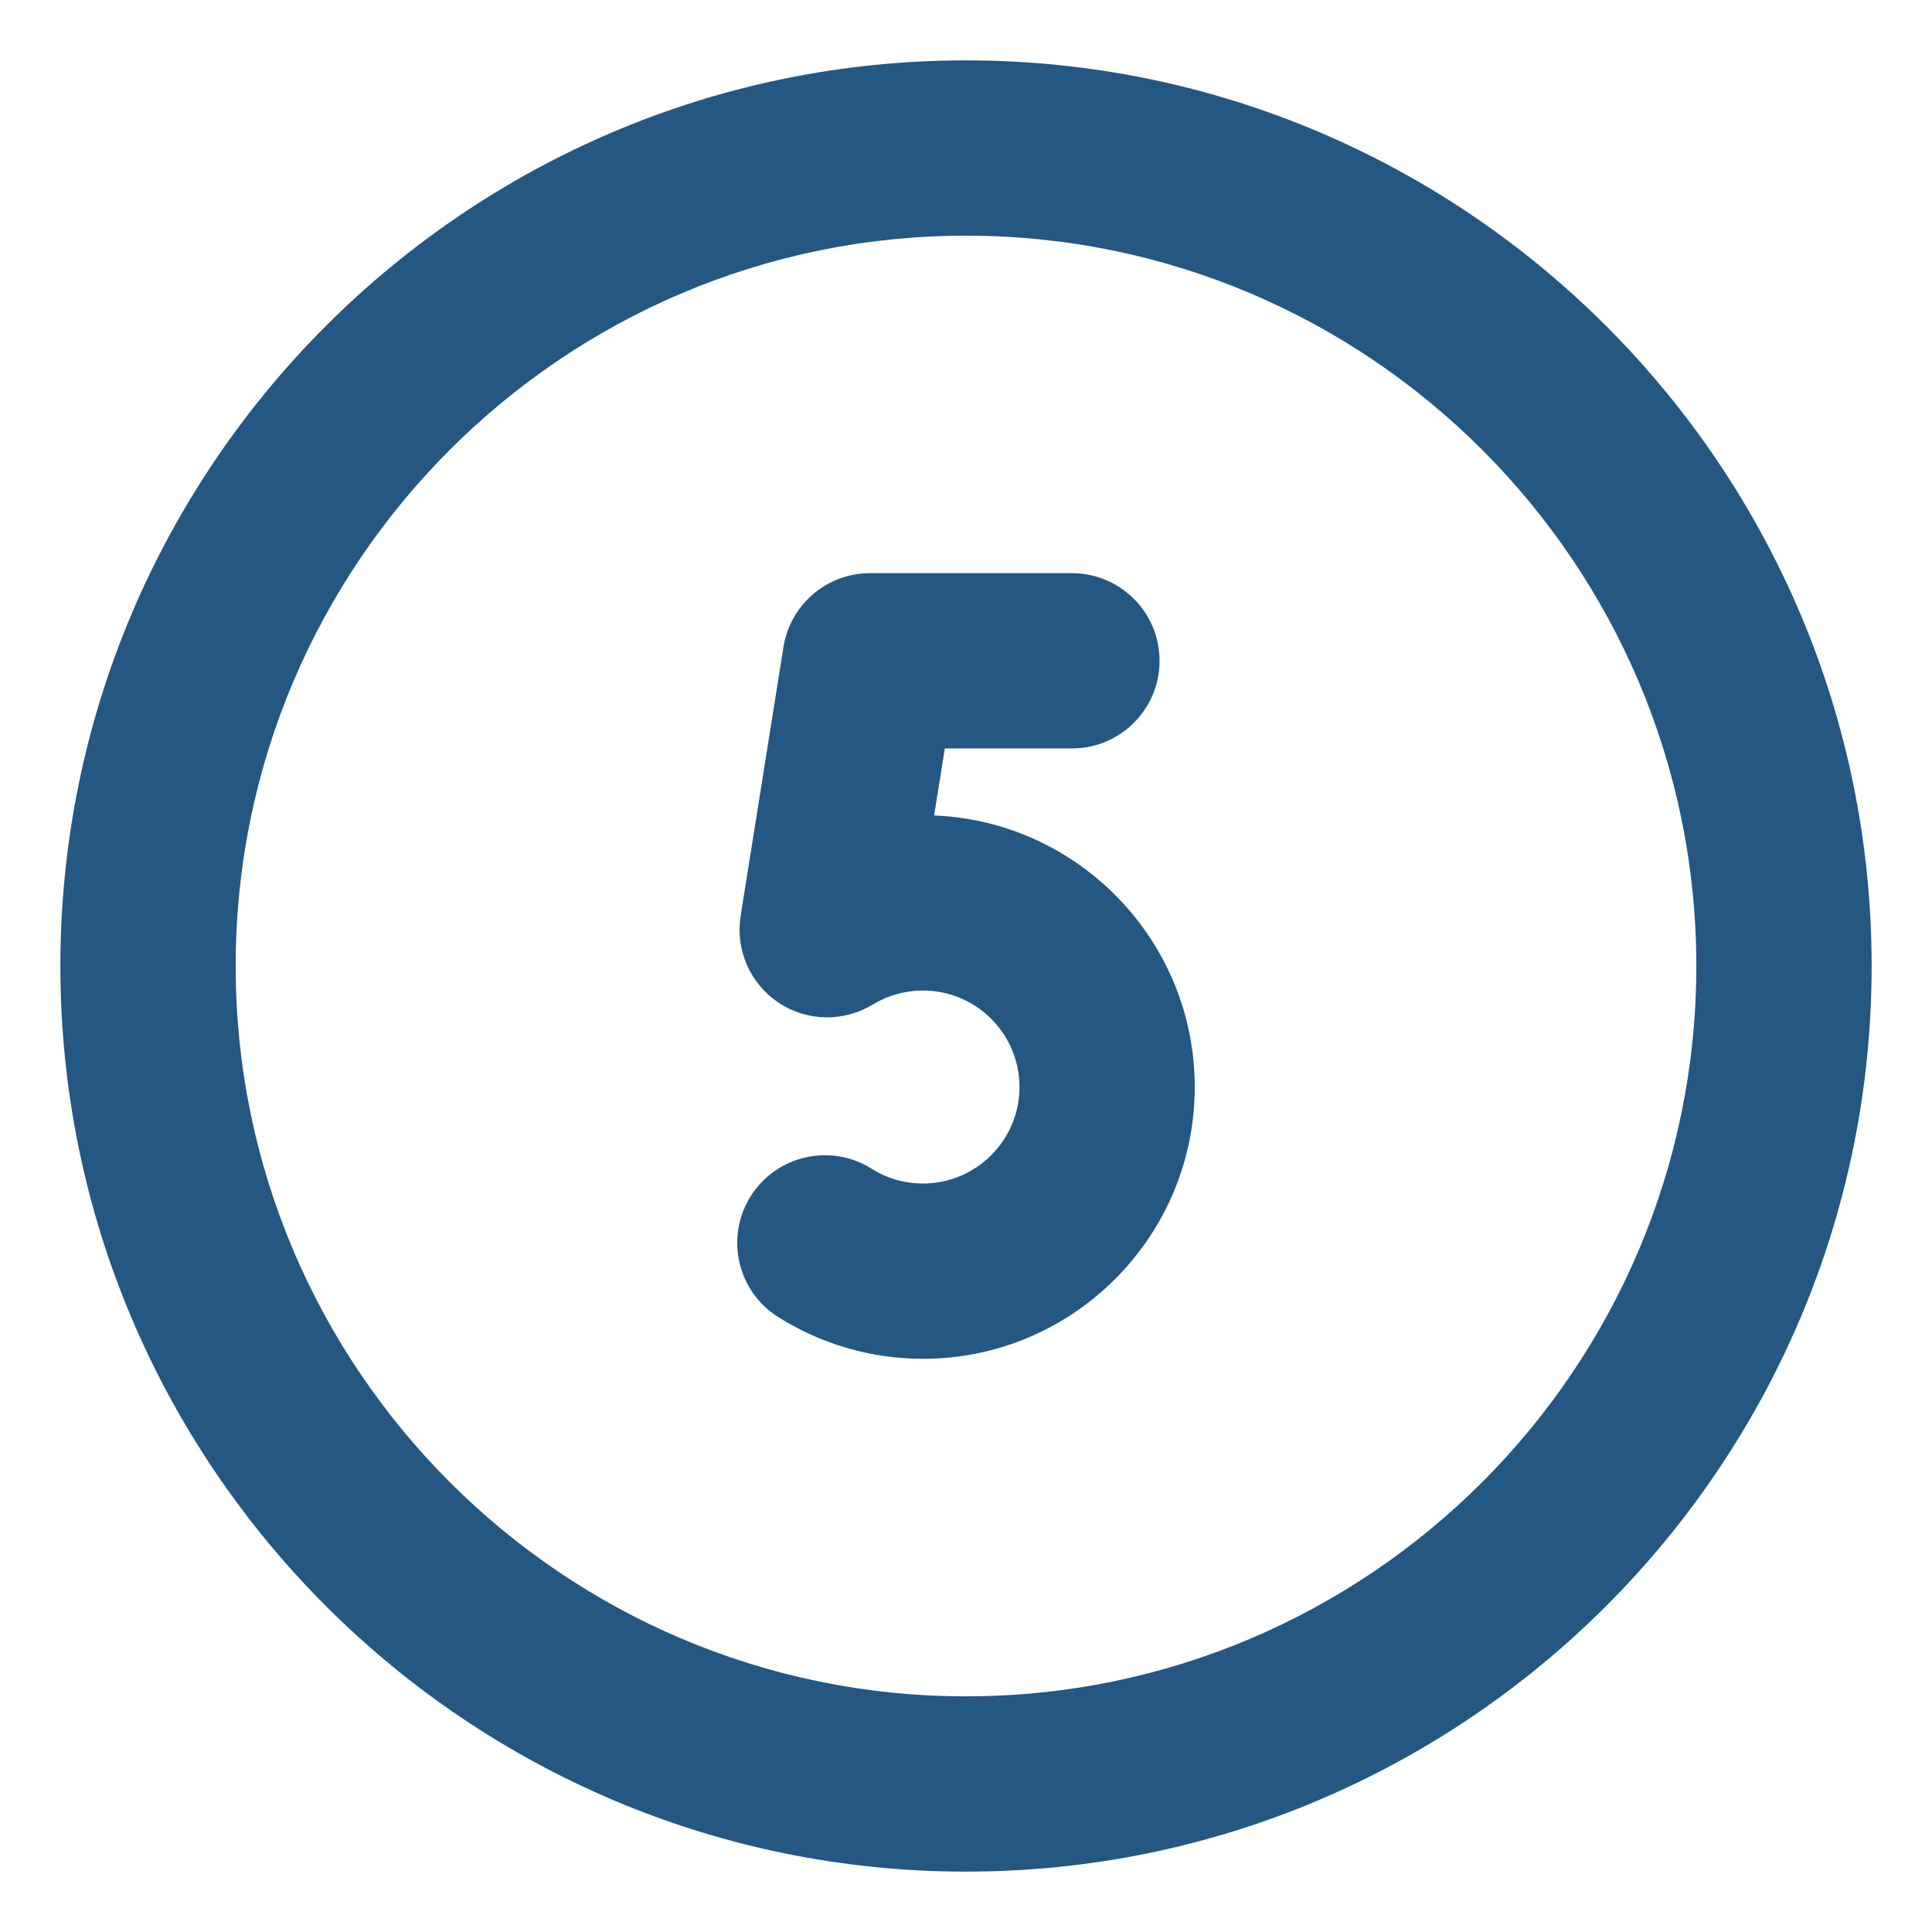
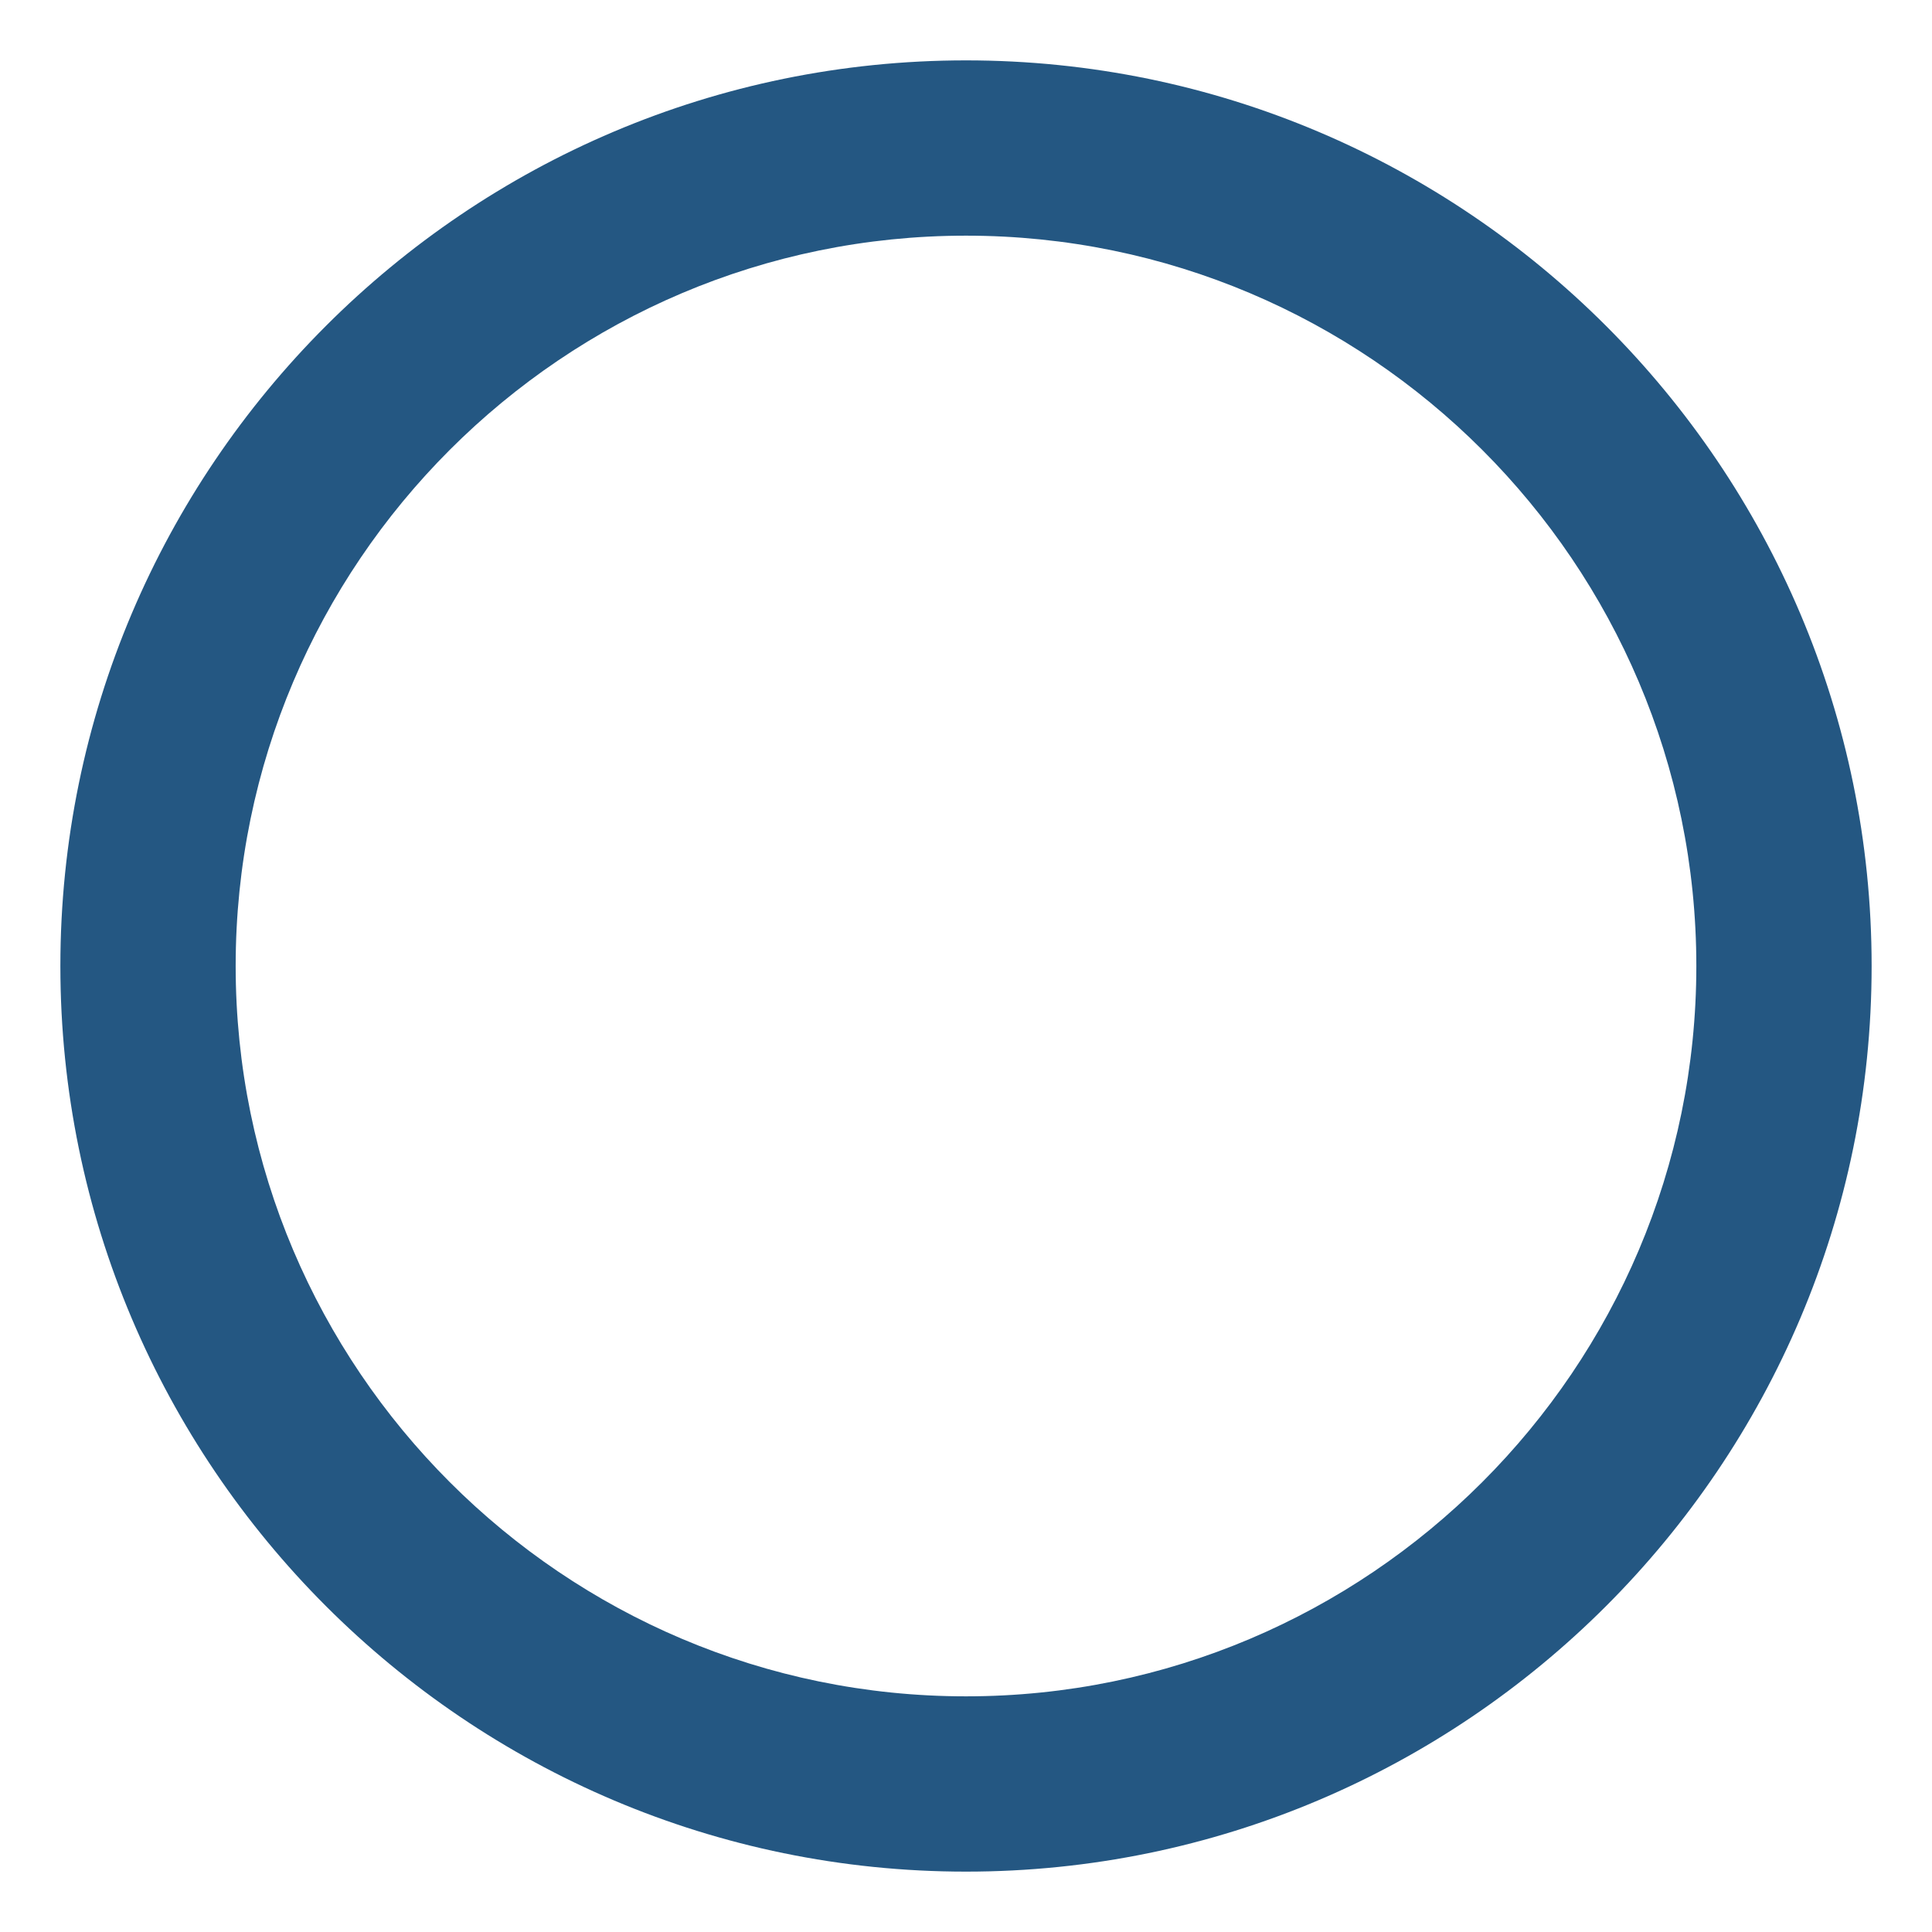
<svg xmlns="http://www.w3.org/2000/svg" width="48" height="48" viewBox="0 0 48 48" fill="none">
  <path d="M24 46.5C11.593 46.5 1.5 36.407 1.5 24C1.5 11.593 11.593 1.5 24 1.5C36.407 1.5 46.5 11.593 46.5 24C46.5 36.407 36.407 46.5 24 46.5ZM24 5.855C13.995 5.855 5.855 13.995 5.855 24C5.855 34.005 13.995 42.145 24 42.145C34.005 42.145 42.145 34.005 42.145 24C42.145 13.995 34.005 5.855 24 5.855Z" fill="#245782" />
-   <path d="M22.931 33.759C21.653 33.759 20.408 33.4 19.332 32.72C18.314 32.078 18.011 30.733 18.653 29.716C19.298 28.698 20.645 28.397 21.657 29.038C22.037 29.278 22.476 29.404 22.931 29.404C24.253 29.404 25.329 28.328 25.329 27.006C25.329 25.684 24.253 24.609 22.931 24.609C22.489 24.609 22.058 24.73 21.685 24.957C20.961 25.399 20.044 25.38 19.339 24.908C18.633 24.435 18.268 23.595 18.401 22.756L19.465 16.075C19.634 15.018 20.546 14.24 21.616 14.24H26.631C27.834 14.24 28.809 15.215 28.809 16.418C28.809 17.62 27.834 18.595 26.631 18.595H23.474L23.208 20.26C26.804 20.405 29.683 23.376 29.683 27.006C29.683 30.73 26.654 33.759 22.931 33.759Z" fill="#245782" />
</svg>